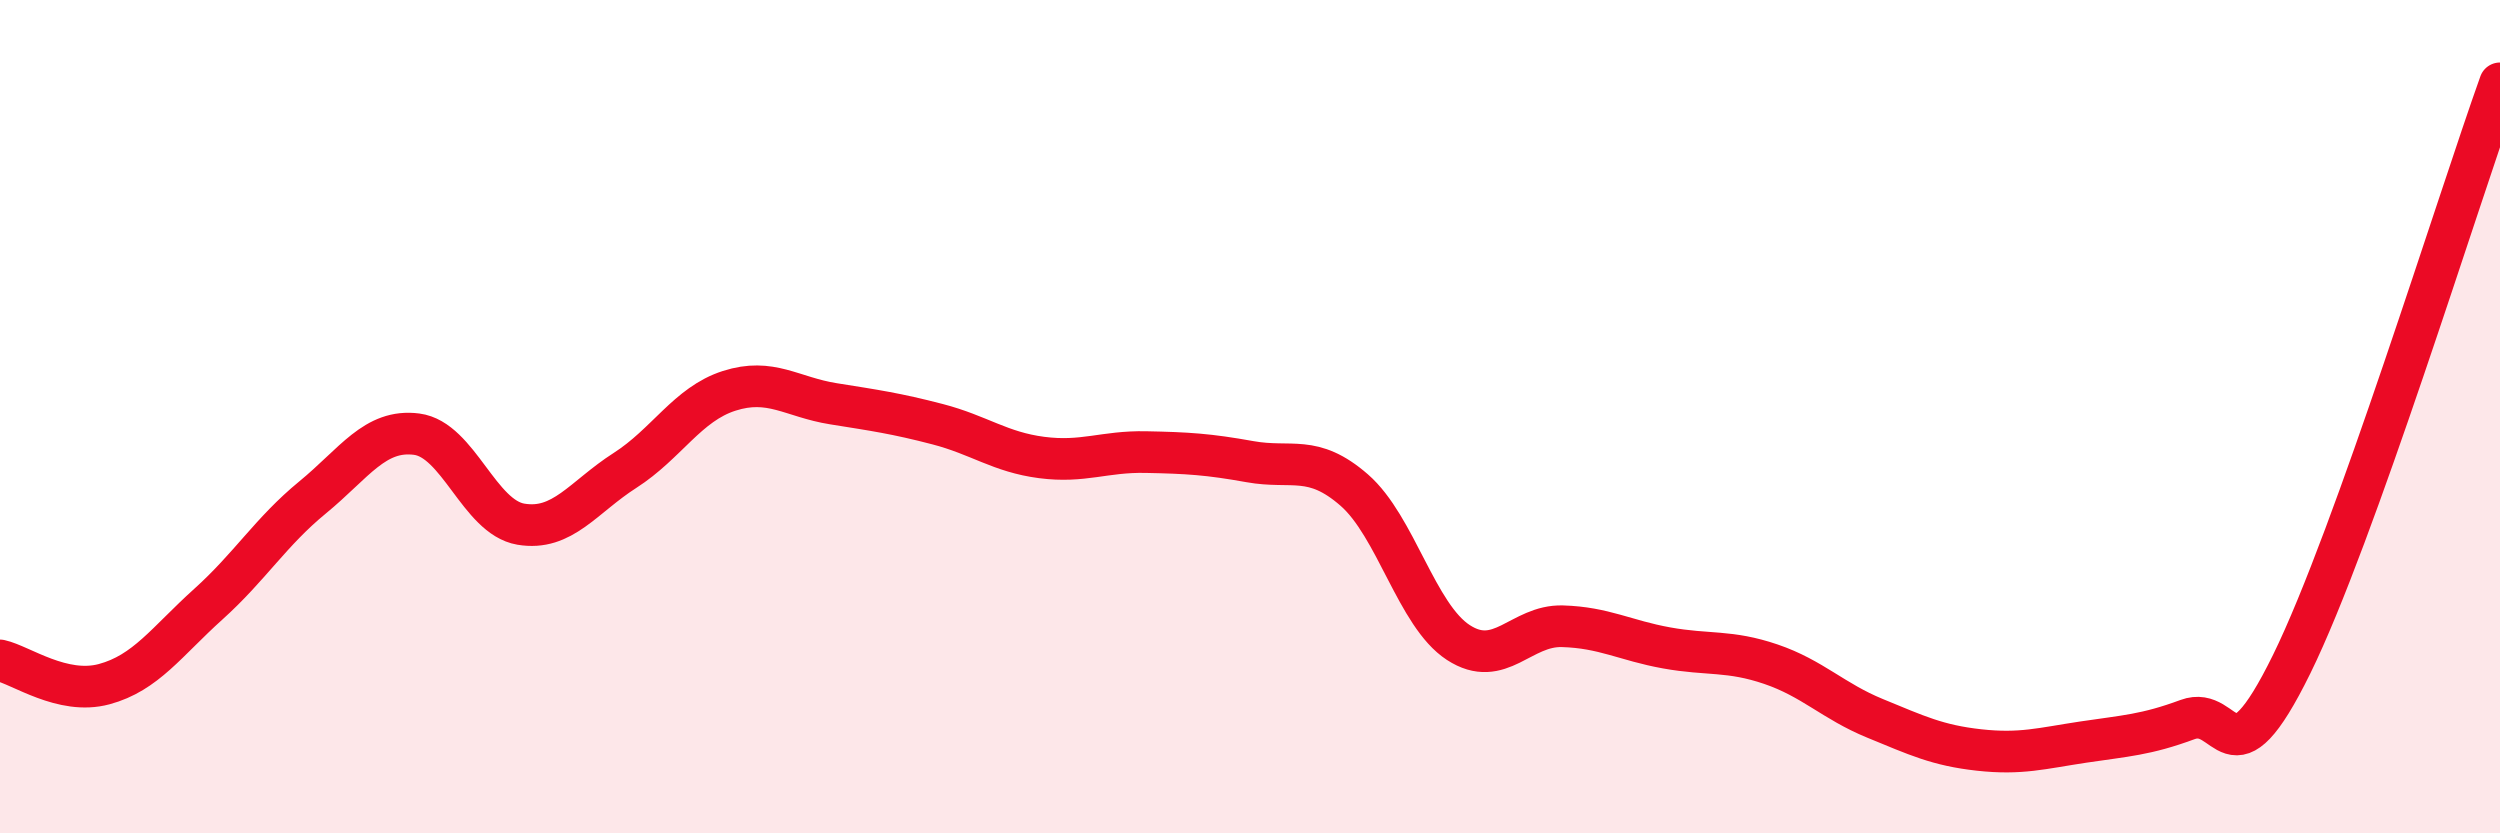
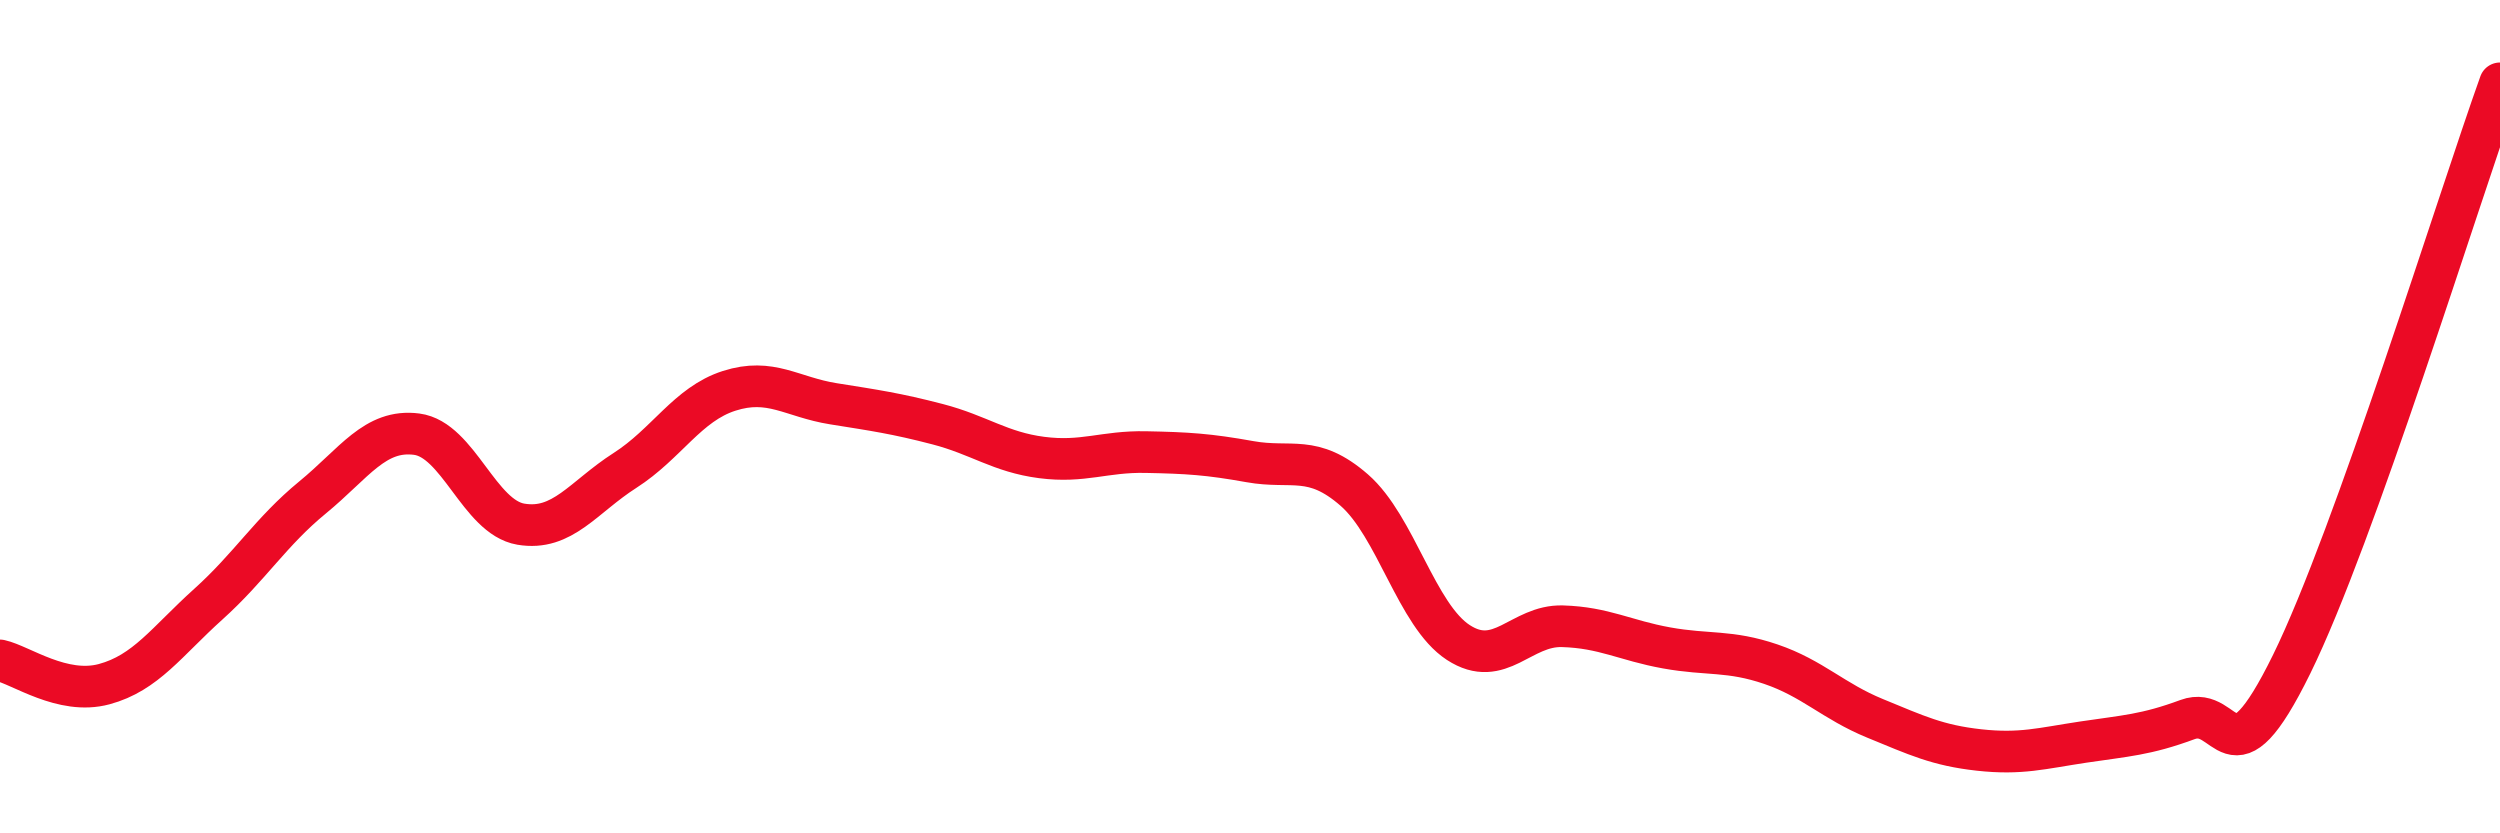
<svg xmlns="http://www.w3.org/2000/svg" width="60" height="20" viewBox="0 0 60 20">
-   <path d="M 0,15.85 C 0.5,15.96 1.5,16.69 2.5,16.42 C 3.5,16.15 4,15.4 5,14.5 C 6,13.6 6.5,12.76 7.5,11.94 C 8.5,11.12 9,10.29 10,10.42 C 11,10.55 11.5,12.41 12.5,12.58 C 13.5,12.75 14,11.93 15,11.29 C 16,10.65 16.5,9.7 17.5,9.38 C 18.5,9.06 19,9.53 20,9.69 C 21,9.85 21.5,9.92 22.5,10.18 C 23.5,10.44 24,10.85 25,10.98 C 26,11.11 26.5,10.83 27.5,10.85 C 28.5,10.87 29,10.9 30,11.08 C 31,11.26 31.5,10.89 32.5,11.76 C 33.5,12.63 34,14.77 35,15.42 C 36,16.07 36.5,15 37.5,15.03 C 38.5,15.06 39,15.37 40,15.55 C 41,15.73 41.5,15.6 42.5,15.94 C 43.5,16.28 44,16.83 45,17.24 C 46,17.65 46.5,17.89 47.5,18 C 48.5,18.11 49,17.96 50,17.81 C 51,17.66 51.5,17.64 52.5,17.27 C 53.5,16.9 53.5,18.99 55,15.94 C 56.5,12.89 59,4.79 60,2L60 20L0 20Z" fill="#EB0A25" opacity="0.1" stroke-linecap="round" stroke-linejoin="round" />
  <path d="M 0,15.85 C 0.5,15.96 1.5,16.69 2.5,16.42 C 3.5,16.15 4,15.4 5,14.5 C 6,13.6 6.5,12.76 7.5,11.94 C 8.5,11.12 9,10.29 10,10.42 C 11,10.55 11.5,12.41 12.5,12.58 C 13.5,12.75 14,11.93 15,11.29 C 16,10.65 16.5,9.7 17.5,9.38 C 18.5,9.06 19,9.53 20,9.69 C 21,9.85 21.5,9.92 22.5,10.18 C 23.5,10.44 24,10.85 25,10.98 C 26,11.11 26.5,10.83 27.5,10.85 C 28.5,10.87 29,10.9 30,11.08 C 31,11.26 31.5,10.89 32.5,11.76 C 33.5,12.63 34,14.77 35,15.42 C 36,16.07 36.5,15 37.5,15.03 C 38.5,15.06 39,15.37 40,15.55 C 41,15.73 41.5,15.6 42.5,15.94 C 43.5,16.28 44,16.83 45,17.24 C 46,17.65 46.5,17.89 47.5,18 C 48.5,18.11 49,17.96 50,17.81 C 51,17.66 51.5,17.64 52.5,17.27 C 53.5,16.9 53.5,18.99 55,15.94 C 56.5,12.89 59,4.79 60,2" stroke="#EB0A25" stroke-width="1" fill="none" stroke-linecap="round" stroke-linejoin="round" />
</svg>